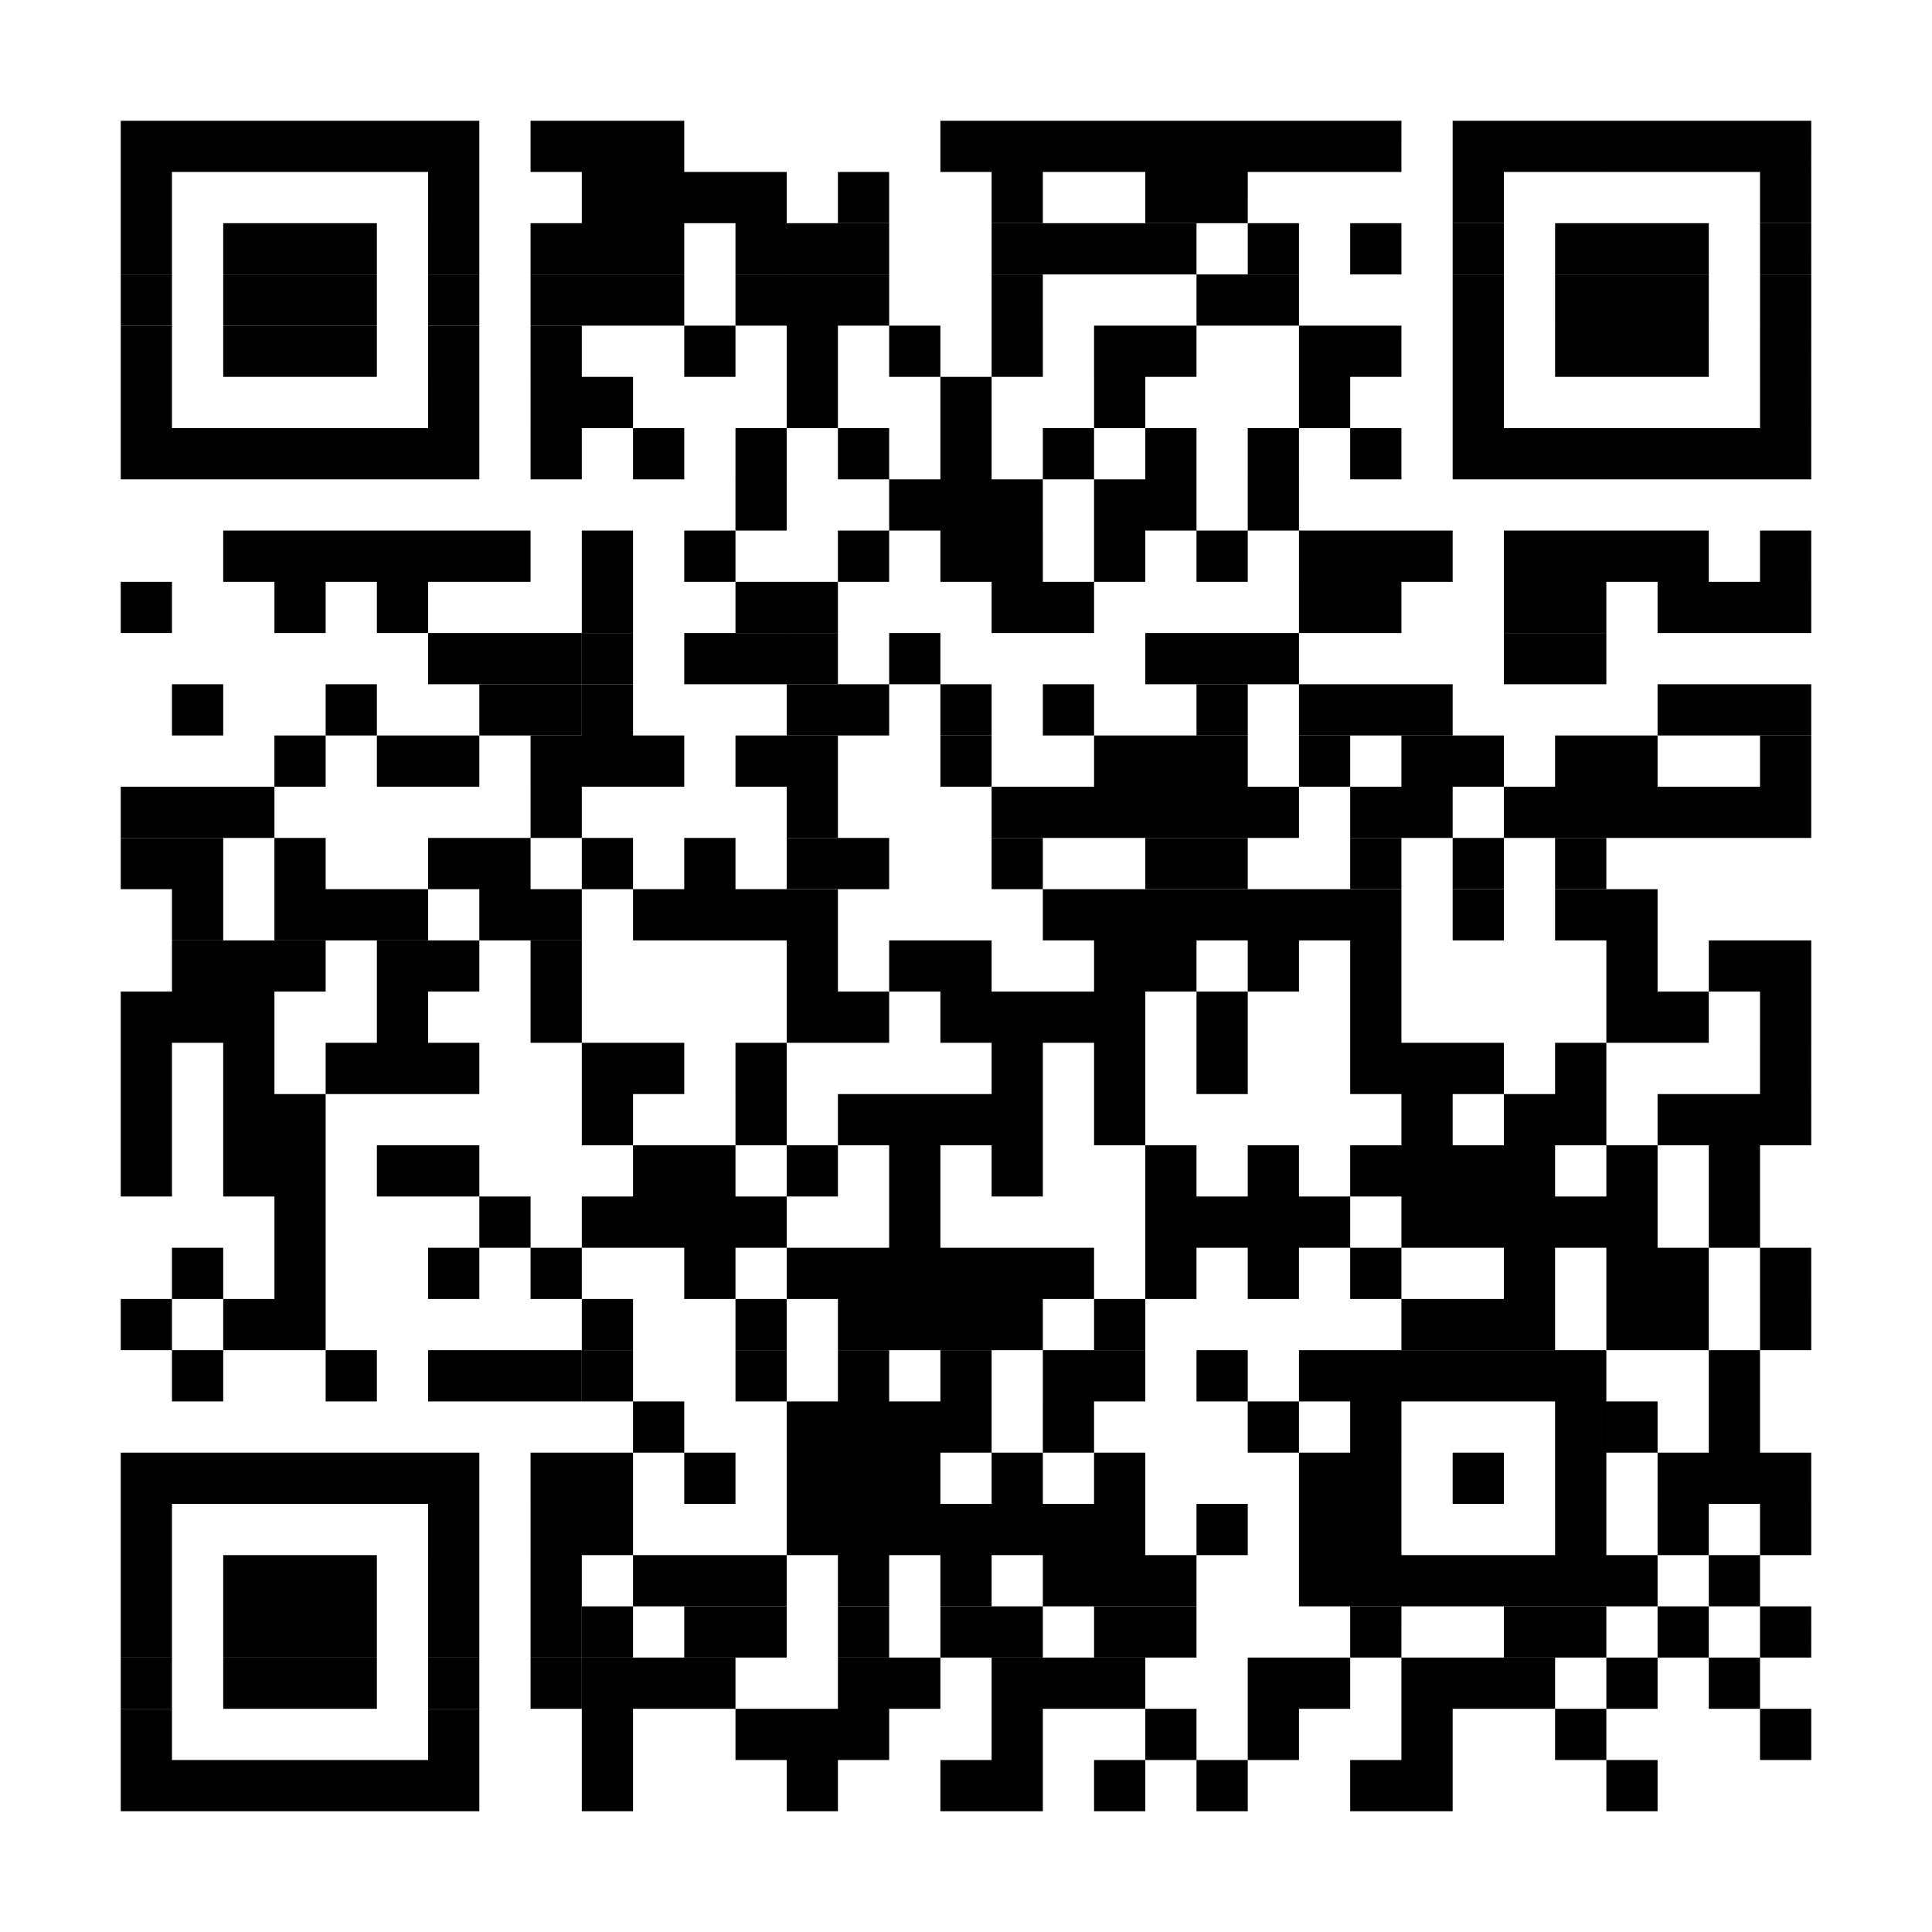
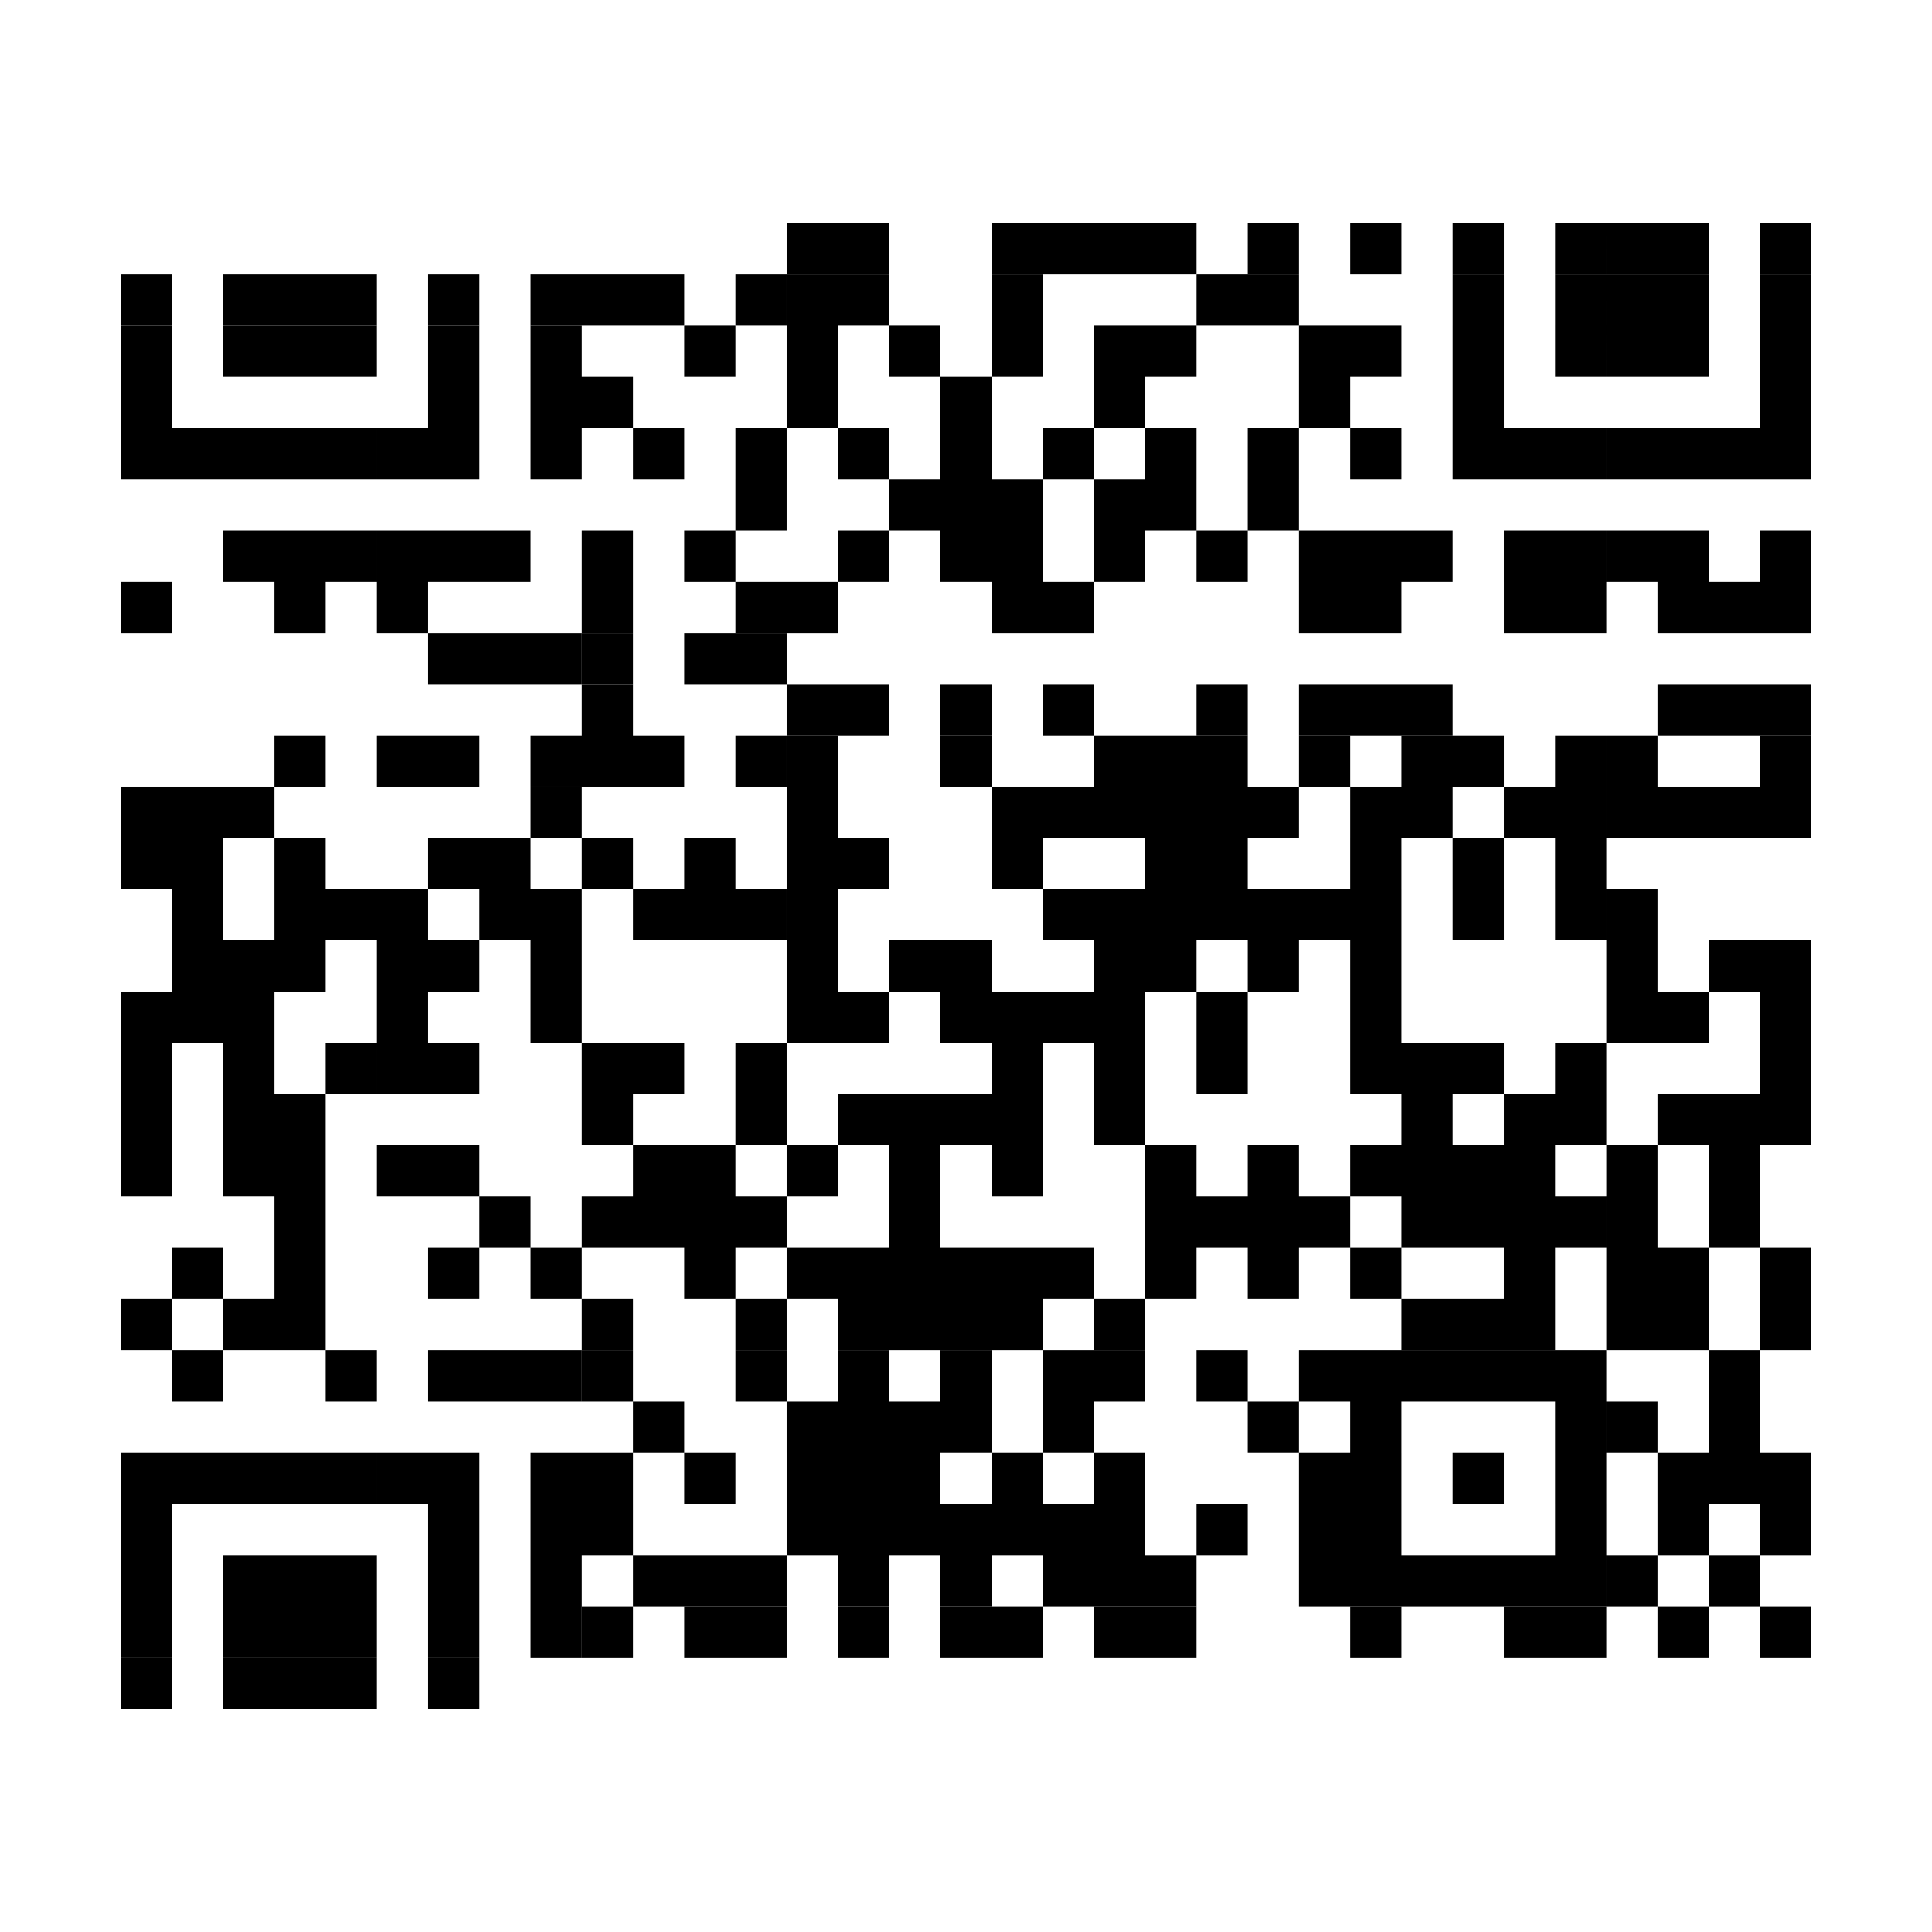
<svg xmlns="http://www.w3.org/2000/svg" width="500" height="500" fill="none" viewBox="0 0 500 500">
  <rect x="0" y="0" width="500" height="500" fill="#808080" stroke="none" />
  <g clip-path="url(#a)">
    <path fill="#fff" d="M500 0H0v500h500V0Z" />
-     <path fill="#000" d="M44.508 31.25H31.25v13.258h13.258V31.25Zm13.257 0H44.508v13.258h13.257V31.25Zm13.258 0H57.765v13.258h13.258V31.25Zm13.257 0H71.023v13.258H84.28V31.25Zm13.258 0H84.28v13.258h13.258V31.25Zm13.257 0H97.538v13.258h13.257V31.25Zm13.258 0h-13.258v13.258h13.258V31.25Zm26.515 0h-13.257v13.258h13.257V31.25Zm13.258 0h-13.258v13.258h13.258V31.25Zm13.257 0h-13.257v13.258h13.257V31.25Zm79.546 0h-13.258v13.258h13.258V31.25Zm13.257 0h-13.257v13.258h13.257V31.25Zm13.258 0h-13.258v13.258h13.258V31.25Zm13.258 0h-13.258v13.258h13.258V31.25Zm13.257 0h-13.257v13.258h13.257V31.25Zm13.258 0h-13.258v13.258h13.258V31.25Zm13.257 0h-13.257v13.258h13.257V31.25Zm13.258 0h-13.258v13.258h13.258V31.25Zm13.257 0h-13.257v13.258h13.257V31.25Zm26.516 0h-13.258v13.258h13.258V31.25Zm13.257 0h-13.257v13.258h13.257V31.25Zm13.258 0h-13.258v13.258h13.258V31.25Zm13.257 0H415.72v13.258h13.257V31.25Zm13.258 0h-13.258v13.258h13.258V31.25Zm13.257 0h-13.257v13.258h13.257V31.25Zm13.258 0h-13.258v13.258h13.258V31.25ZM44.508 44.508H31.25v13.257h13.258V44.508Zm79.545 0h-13.258v13.257h13.258V44.508Zm39.773 0h-13.258v13.257h13.258V44.508Zm13.257 0h-13.257v13.257h13.257V44.508Zm13.258 0h-13.258v13.257h13.258V44.508Zm13.257 0h-13.257v13.257h13.257V44.508Zm26.516 0h-13.258v13.257h13.258V44.508Zm39.772 0h-13.257v13.257h13.257V44.508Zm39.773 0h-13.257v13.257h13.257V44.508Zm13.258 0h-13.258v13.257h13.258V44.508Zm66.288 0h-13.258v13.257h13.258V44.508Zm79.545 0h-13.258v13.257h13.258V44.508ZM44.508 57.765H31.25v13.258h13.258V57.765Zm26.515 0H57.765v13.258h13.258V57.765Zm13.257 0H71.023v13.258H84.28V57.765Zm13.258 0H84.28v13.258h13.258V57.765Zm26.515 0h-13.258v13.258h13.258V57.765Zm26.515 0h-13.257v13.258h13.257V57.765Zm13.258 0h-13.258v13.258h13.258V57.765Zm13.257 0h-13.257v13.258h13.257V57.765Zm26.515 0h-13.257v13.258h13.257V57.765Z" />
    <path fill="#000" d="M216.856 57.765h-13.258v13.258h13.258V57.765Zm13.258 0h-13.258v13.258h13.258V57.765Zm39.772 0h-13.257v13.258h13.257V57.765Zm13.258 0h-13.258v13.258h13.258V57.765Zm13.258 0h-13.258v13.258h13.258V57.765Zm13.257 0h-13.257v13.258h13.257V57.765Zm26.515 0h-13.257v13.258h13.257V57.765Zm26.515 0h-13.257v13.258h13.257V57.765Zm26.516 0h-13.258v13.258h13.258V57.765Zm26.515 0h-13.258v13.258h13.258V57.765Zm13.257 0H415.72v13.258h13.257V57.765Zm13.258 0h-13.258v13.258h13.258V57.765Zm26.515 0h-13.258v13.258h13.258V57.765ZM44.508 71.023H31.25V84.28h13.258V71.023Zm26.515 0H57.765V84.28h13.258V71.023Zm13.257 0H71.023V84.28H84.28V71.023Zm13.258 0H84.28V84.28h13.258V71.023Zm26.515 0h-13.258V84.28h13.258V71.023Zm26.515 0h-13.257V84.28h13.257V71.023Zm13.258 0h-13.258V84.28h13.258V71.023Zm13.257 0h-13.257V84.28h13.257V71.023Zm26.515 0h-13.257V84.28h13.257V71.023Z" />
-     <path fill="#000" d="M216.856 71.023h-13.258V84.28h13.258V71.023Zm13.258 0h-13.258V84.28h13.258V71.023Zm39.772 0h-13.257V84.28h13.257V71.023Zm53.031 0h-13.258V84.28h13.258V71.023Zm13.257 0h-13.257V84.28h13.257V71.023Zm53.031 0h-13.258V84.28h13.258V71.023Zm26.515 0h-13.258V84.28h13.258V71.023Zm13.257 0H415.72V84.28h13.257V71.023Zm13.258 0h-13.258V84.28h13.258V71.023Zm26.515 0h-13.258V84.28h13.258V71.023ZM44.508 84.28H31.25v13.258h13.258V84.28Zm26.515 0H57.765v13.258h13.258V84.28Zm13.257 0H71.023v13.258H84.28V84.28Zm13.258 0H84.28v13.258h13.258V84.28Zm26.515 0h-13.258v13.258h13.258V84.28Zm26.515 0h-13.257v13.258h13.257V84.28Zm39.773 0h-13.258v13.258h13.258V84.28Zm26.515 0h-13.258v13.258h13.258V84.28Zm26.515 0h-13.257v13.258h13.257V84.28Zm26.515 0h-13.257v13.258h13.257V84.28Zm26.516 0h-13.258v13.258h13.258V84.28Zm13.257 0h-13.257v13.258h13.257V84.28Zm39.773 0h-13.258v13.258h13.258V84.28Zm13.257 0h-13.257v13.258h13.257V84.28Zm26.516 0h-13.258v13.258h13.258V84.28Zm26.515 0h-13.258v13.258h13.258V84.28Zm13.257 0H415.72v13.258h13.257V84.28Zm13.258 0h-13.258v13.258h13.258V84.28Zm26.515 0h-13.258v13.258h13.258V84.28ZM44.508 97.538H31.25v13.257h13.258V97.538Zm79.545 0h-13.258v13.257h13.258V97.538Zm26.515 0h-13.257v13.257h13.257V97.538Zm13.258 0h-13.258v13.257h13.258V97.538Zm53.03 0h-13.258v13.257h13.258V97.538Zm39.773 0h-13.258v13.257h13.258V97.538Zm39.773 0h-13.258v13.257h13.258V97.538Zm53.03 0h-13.258v13.257h13.258V97.538Zm39.773 0h-13.258v13.257h13.258V97.538Zm79.545 0h-13.258v13.257h13.258V97.538ZM44.508 110.795H31.25v13.258h13.258v-13.258Zm13.257 0H44.508v13.258h13.257v-13.258Zm13.258 0H57.765v13.258h13.258v-13.258Zm13.257 0H71.023v13.258H84.28v-13.258Zm13.258 0H84.28v13.258h13.258v-13.258Zm13.257 0H97.538v13.258h13.257v-13.258Zm13.258 0h-13.258v13.258h13.258v-13.258Zm26.515 0h-13.257v13.258h13.257v-13.258Zm26.515 0h-13.257v13.258h13.257v-13.258Zm26.515 0h-13.257v13.258h13.257v-13.258Zm26.516 0h-13.258v13.258h13.258v-13.258Zm26.515 0h-13.258v13.258h13.258v-13.258Zm26.515 0h-13.258v13.258h13.258v-13.258Zm26.515 0h-13.257v13.258h13.257v-13.258Zm26.515 0h-13.257v13.258h13.257v-13.258Zm26.515 0h-13.257v13.258h13.257v-13.258Zm26.516 0h-13.258v13.258h13.258v-13.258Zm13.257 0h-13.257v13.258h13.257v-13.258Zm13.258 0h-13.258v13.258h13.258v-13.258Zm13.257 0H415.72v13.258h13.257v-13.258Zm13.258 0h-13.258v13.258h13.258v-13.258Zm13.257 0h-13.257v13.258h13.257v-13.258Zm13.258 0h-13.258v13.258h13.258v-13.258Zm-265.152 13.258h-13.257v13.258h13.257v-13.258Zm39.773 0h-13.257v13.258h13.257v-13.258Zm13.258 0h-13.258v13.258h13.258v-13.258Zm13.257 0h-13.257v13.258h13.257v-13.258Zm26.516 0h-13.258v13.258h13.258v-13.258Zm13.257 0h-13.257v13.258h13.257v-13.258Zm26.515 0h-13.257v13.258h13.257v-13.258ZM71.023 137.311H57.765v13.257h13.258v-13.257Zm13.257 0H71.023v13.257H84.28v-13.257Zm13.258 0H84.28v13.257h13.258v-13.257Zm13.257 0H97.538v13.257h13.257v-13.257Zm13.258 0h-13.258v13.257h13.258v-13.257Zm13.258 0h-13.258v13.257h13.258v-13.257Zm26.515 0h-13.258v13.257h13.258v-13.257Zm26.515 0h-13.258v13.257h13.258v-13.257Zm39.773 0h-13.258v13.257h13.258v-13.257Zm26.515 0h-13.258v13.257h13.258v-13.257Zm13.257 0h-13.257v13.257h13.257v-13.257Zm26.516 0h-13.258v13.257h13.258v-13.257Zm26.515 0h-13.258v13.257h13.258v-13.257Zm26.515 0h-13.258v13.257h13.258v-13.257Zm13.257 0h-13.257v13.257h13.257v-13.257Zm13.258 0h-13.258v13.257h13.258v-13.257Zm26.515 0h-13.257v13.257h13.257v-13.257Zm13.258 0h-13.258v13.257h13.258v-13.257Zm13.257 0H415.72v13.257h13.257v-13.257Zm13.258 0h-13.258v13.257h13.258v-13.257Zm26.515 0h-13.258v13.257h13.258v-13.257ZM44.508 150.568H31.25v13.258h13.258v-13.258Zm39.772 0H71.023v13.258H84.28v-13.258Zm26.515 0H97.538v13.258h13.257v-13.258Zm53.031 0h-13.258v13.258h13.258v-13.258Zm39.772 0h-13.257v13.258h13.257v-13.258Zm13.258 0h-13.258v13.258h13.258v-13.258Zm53.03 0h-13.257v13.258h13.257v-13.258Zm13.258 0h-13.258v13.258h13.258v-13.258Zm66.288 0h-13.258v13.258h13.258v-13.258Zm13.257 0h-13.257v13.258h13.257v-13.258Zm39.773 0h-13.257v13.258h13.257v-13.258Zm13.258 0h-13.258v13.258h13.258v-13.258Zm26.515 0h-13.258v13.258h13.258v-13.258Zm13.257 0h-13.257v13.258h13.257v-13.258Zm13.258 0h-13.258v13.258h13.258v-13.258Zm-344.697 13.258h-13.258v13.257h13.258v-13.257Zm13.258 0h-13.258v13.257h13.258v-13.257Zm13.257 0h-13.257v13.257h13.257v-13.257Z" />
+     <path fill="#000" d="M216.856 71.023h-13.258V84.28h13.258V71.023Zm13.258 0h-13.258V84.28h13.258V71.023Zm39.772 0h-13.257V84.28h13.257V71.023Zm53.031 0h-13.258V84.28h13.258V71.023Zm13.257 0h-13.257V84.28h13.257V71.023Zm53.031 0h-13.258V84.28h13.258V71.023Zm26.515 0h-13.258V84.28h13.258V71.023Zm13.257 0H415.72V84.28h13.257V71.023Zm13.258 0h-13.258V84.28h13.258V71.023Zm26.515 0h-13.258V84.28h13.258V71.023ZM44.508 84.28H31.25v13.258h13.258V84.28Zm26.515 0H57.765v13.258h13.258V84.28Zm13.257 0H71.023v13.258H84.28V84.28Zm13.258 0H84.28v13.258h13.258V84.28Zm26.515 0h-13.258v13.258h13.258V84.28Zm26.515 0h-13.257v13.258h13.257V84.28Zm39.773 0h-13.258v13.258h13.258V84.28m26.515 0h-13.258v13.258h13.258V84.28Zm26.515 0h-13.257v13.258h13.257V84.28Zm26.515 0h-13.257v13.258h13.257V84.28Zm26.516 0h-13.258v13.258h13.258V84.28Zm13.257 0h-13.257v13.258h13.257V84.28Zm39.773 0h-13.258v13.258h13.258V84.28Zm13.257 0h-13.257v13.258h13.257V84.28Zm26.516 0h-13.258v13.258h13.258V84.28Zm26.515 0h-13.258v13.258h13.258V84.28Zm13.257 0H415.72v13.258h13.257V84.28Zm13.258 0h-13.258v13.258h13.258V84.28Zm26.515 0h-13.258v13.258h13.258V84.28ZM44.508 97.538H31.25v13.257h13.258V97.538Zm79.545 0h-13.258v13.257h13.258V97.538Zm26.515 0h-13.257v13.257h13.257V97.538Zm13.258 0h-13.258v13.257h13.258V97.538Zm53.03 0h-13.258v13.257h13.258V97.538Zm39.773 0h-13.258v13.257h13.258V97.538Zm39.773 0h-13.258v13.257h13.258V97.538Zm53.03 0h-13.258v13.257h13.258V97.538Zm39.773 0h-13.258v13.257h13.258V97.538Zm79.545 0h-13.258v13.257h13.258V97.538ZM44.508 110.795H31.25v13.258h13.258v-13.258Zm13.257 0H44.508v13.258h13.257v-13.258Zm13.258 0H57.765v13.258h13.258v-13.258Zm13.257 0H71.023v13.258H84.28v-13.258Zm13.258 0H84.28v13.258h13.258v-13.258Zm13.257 0H97.538v13.258h13.257v-13.258Zm13.258 0h-13.258v13.258h13.258v-13.258Zm26.515 0h-13.257v13.258h13.257v-13.258Zm26.515 0h-13.257v13.258h13.257v-13.258Zm26.515 0h-13.257v13.258h13.257v-13.258Zm26.516 0h-13.258v13.258h13.258v-13.258Zm26.515 0h-13.258v13.258h13.258v-13.258Zm26.515 0h-13.258v13.258h13.258v-13.258Zm26.515 0h-13.257v13.258h13.257v-13.258Zm26.515 0h-13.257v13.258h13.257v-13.258Zm26.515 0h-13.257v13.258h13.257v-13.258Zm26.516 0h-13.258v13.258h13.258v-13.258Zm13.257 0h-13.257v13.258h13.257v-13.258Zm13.258 0h-13.258v13.258h13.258v-13.258Zm13.257 0H415.72v13.258h13.257v-13.258Zm13.258 0h-13.258v13.258h13.258v-13.258Zm13.257 0h-13.257v13.258h13.257v-13.258Zm13.258 0h-13.258v13.258h13.258v-13.258Zm-265.152 13.258h-13.257v13.258h13.257v-13.258Zm39.773 0h-13.257v13.258h13.257v-13.258Zm13.258 0h-13.258v13.258h13.258v-13.258Zm13.257 0h-13.257v13.258h13.257v-13.258Zm26.516 0h-13.258v13.258h13.258v-13.258Zm13.257 0h-13.257v13.258h13.257v-13.258Zm26.515 0h-13.257v13.258h13.257v-13.258ZM71.023 137.311H57.765v13.257h13.258v-13.257Zm13.257 0H71.023v13.257H84.28v-13.257Zm13.258 0H84.28v13.257h13.258v-13.257Zm13.257 0H97.538v13.257h13.257v-13.257Zm13.258 0h-13.258v13.257h13.258v-13.257Zm13.258 0h-13.258v13.257h13.258v-13.257Zm26.515 0h-13.258v13.257h13.258v-13.257Zm26.515 0h-13.258v13.257h13.258v-13.257Zm39.773 0h-13.258v13.257h13.258v-13.257Zm26.515 0h-13.258v13.257h13.258v-13.257Zm13.257 0h-13.257v13.257h13.257v-13.257Zm26.516 0h-13.258v13.257h13.258v-13.257Zm26.515 0h-13.258v13.257h13.258v-13.257Zm26.515 0h-13.258v13.257h13.258v-13.257Zm13.257 0h-13.257v13.257h13.257v-13.257Zm13.258 0h-13.258v13.257h13.258v-13.257Zm26.515 0h-13.257v13.257h13.257v-13.257Zm13.258 0h-13.258v13.257h13.258v-13.257Zm13.257 0H415.72v13.257h13.257v-13.257Zm13.258 0h-13.258v13.257h13.258v-13.257Zm26.515 0h-13.258v13.257h13.258v-13.257ZM44.508 150.568H31.25v13.258h13.258v-13.258Zm39.772 0H71.023v13.258H84.28v-13.258Zm26.515 0H97.538v13.258h13.257v-13.258Zm53.031 0h-13.258v13.258h13.258v-13.258Zm39.772 0h-13.257v13.258h13.257v-13.258Zm13.258 0h-13.258v13.258h13.258v-13.258Zm53.03 0h-13.257v13.258h13.257v-13.258Zm13.258 0h-13.258v13.258h13.258v-13.258Zm66.288 0h-13.258v13.258h13.258v-13.258Zm13.257 0h-13.257v13.258h13.257v-13.258Zm39.773 0h-13.257v13.258h13.257v-13.258Zm13.258 0h-13.258v13.258h13.258v-13.258Zm26.515 0h-13.258v13.258h13.258v-13.258Zm13.257 0h-13.257v13.258h13.257v-13.258Zm13.258 0h-13.258v13.258h13.258v-13.258Zm-344.697 13.258h-13.258v13.257h13.258v-13.257Zm13.258 0h-13.258v13.257h13.258v-13.257Zm13.257 0h-13.257v13.257h13.257v-13.257Z" />
    <path fill="#000" d="M163.826 163.826h-13.258v13.257h13.258v-13.257Zm26.515 0h-13.258v13.257h13.258v-13.257Zm13.257 0h-13.257v13.257h13.257v-13.257Z" />
-     <path fill="#000" d="M216.856 163.826h-13.258v13.257h13.258v-13.257Zm26.515 0h-13.257v13.257h13.257v-13.257Zm66.288 0h-13.257v13.257h13.257v-13.257Zm13.258 0h-13.258v13.257h13.258v-13.257Zm13.257 0h-13.257v13.257h13.257v-13.257Zm66.288 0h-13.257v13.257h13.257v-13.257Zm13.258 0h-13.258v13.257h13.258v-13.257ZM57.765 177.083H44.508v13.258h13.257v-13.258Zm39.773 0H84.28v13.258h13.258v-13.258Zm39.773 0h-13.258v13.258h13.258v-13.258Zm13.257 0h-13.257v13.258h13.257v-13.258Z" />
    <path fill="#000" d="M163.826 177.083h-13.258v13.258h13.258v-13.258Zm53.03 0h-13.258v13.258h13.258v-13.258Zm13.258 0h-13.258v13.258h13.258v-13.258Zm26.515 0h-13.258v13.258h13.258v-13.258Zm26.515 0h-13.258v13.258h13.258v-13.258Zm39.773 0h-13.258v13.258h13.258v-13.258Zm26.515 0h-13.258v13.258h13.258v-13.258Zm13.257 0h-13.257v13.258h13.257v-13.258Zm13.258 0h-13.258v13.258h13.258v-13.258Zm66.288 0h-13.258v13.258h13.258v-13.258Zm13.257 0h-13.257v13.258h13.257v-13.258Zm13.258 0h-13.258v13.258h13.258v-13.258ZM84.28 190.341H71.023v13.257H84.28v-13.257Zm26.515 0H97.538v13.257h13.257v-13.257Zm13.258 0h-13.258v13.257h13.258v-13.257Zm26.515 0h-13.257v13.257h13.257v-13.257Zm13.258 0h-13.258v13.257h13.258v-13.257Zm13.257 0h-13.257v13.257h13.257v-13.257Zm26.515 0h-13.257v13.257h13.257v-13.257Z" />
    <path fill="#000" d="M216.856 190.341h-13.258v13.257h13.258v-13.257Zm39.773 0h-13.258v13.257h13.258v-13.257Zm39.773 0h-13.258v13.257h13.258v-13.257Zm13.257 0h-13.257v13.257h13.257v-13.257Zm13.258 0h-13.258v13.257h13.258v-13.257Zm26.515 0h-13.258v13.257h13.258v-13.257Zm26.515 0h-13.258v13.257h13.258v-13.257Zm13.258 0h-13.258v13.257h13.258v-13.257Zm26.515 0h-13.258v13.257h13.258v-13.257Zm13.257 0H415.72v13.257h13.257v-13.257Zm39.773 0h-13.258v13.257h13.258v-13.257ZM44.508 203.598H31.25v13.258h13.258v-13.258Zm13.257 0H44.508v13.258h13.257v-13.258Zm13.258 0H57.765v13.258h13.258v-13.258Zm79.545 0h-13.257v13.258h13.257v-13.258Zm66.288 0h-13.258v13.258h13.258v-13.258Zm53.03 0h-13.257v13.258h13.257v-13.258Zm13.258 0h-13.258v13.258h13.258v-13.258Zm13.258 0h-13.258v13.258h13.258v-13.258Zm13.257 0h-13.257v13.258h13.257v-13.258Zm13.258 0h-13.258v13.258h13.258v-13.258Zm13.257 0h-13.257v13.258h13.257v-13.258Zm26.515 0h-13.257v13.258h13.257v-13.258Zm13.258 0h-13.258v13.258h13.258v-13.258Zm26.515 0h-13.257v13.258h13.257v-13.258Zm13.258 0h-13.258v13.258h13.258v-13.258Zm13.257 0H415.72v13.258h13.257v-13.258Zm13.258 0h-13.258v13.258h13.258v-13.258Zm13.257 0h-13.257v13.258h13.257v-13.258Zm13.258 0h-13.258v13.258h13.258v-13.258Z" />
    <path fill="#000" d="M44.508 216.856H31.25v13.258h13.258v-13.258Zm13.257 0H44.508v13.258h13.257v-13.258Zm26.515 0H71.023v13.258H84.28v-13.258Zm39.773 0h-13.258v13.258h13.258v-13.258Zm13.258 0h-13.258v13.258h13.258v-13.258Zm26.515 0h-13.258v13.258h13.258v-13.258Zm26.515 0h-13.258v13.258h13.258v-13.258Zm26.515 0h-13.258v13.258h13.258v-13.258Zm13.258 0h-13.258v13.258h13.258v-13.258Zm39.772 0h-13.257v13.258h13.257v-13.258Zm39.773 0h-13.257v13.258h13.257v-13.258Zm13.258 0h-13.258v13.258h13.258v-13.258Zm39.772 0h-13.257v13.258h13.257v-13.258Zm26.516 0h-13.258v13.258h13.258v-13.258Zm26.515 0h-13.258v13.258h13.258v-13.258ZM57.765 230.114H44.508v13.257h13.257v-13.257Zm26.515 0H71.023v13.257H84.28v-13.257Zm13.258 0H84.28v13.257h13.258v-13.257Zm13.257 0H97.538v13.257h13.257v-13.257Zm26.516 0h-13.258v13.257h13.258v-13.257Zm13.257 0h-13.257v13.257h13.257v-13.257Zm26.515 0h-13.257v13.257h13.257v-13.257Zm13.258 0h-13.258v13.257h13.258v-13.257Zm13.257 0h-13.257v13.257h13.257v-13.257Z" />
    <path fill="#000" d="M216.856 230.114h-13.258v13.257h13.258v-13.257Zm66.288 0h-13.258v13.257h13.258v-13.257Zm13.258 0h-13.258v13.257h13.258v-13.257Zm13.257 0h-13.257v13.257h13.257v-13.257Zm13.258 0h-13.258v13.257h13.258v-13.257Zm13.257 0h-13.257v13.257h13.257v-13.257Zm13.258 0h-13.258v13.257h13.258v-13.257Zm13.257 0h-13.257v13.257h13.257v-13.257Zm26.516 0h-13.258v13.257h13.258v-13.257Zm26.515 0h-13.258v13.257h13.258v-13.257Zm13.257 0H415.72v13.257h13.257v-13.257ZM57.765 243.371H44.508v13.258h13.257v-13.258Zm13.258 0H57.765v13.258h13.258v-13.258Zm13.257 0H71.023v13.258H84.28v-13.258Zm26.515 0H97.538v13.258h13.257v-13.258Zm13.258 0h-13.258v13.258h13.258v-13.258Zm26.515 0h-13.257v13.258h13.257v-13.258Zm66.288 0h-13.258v13.258h13.258v-13.258Zm26.515 0h-13.257v13.258h13.257v-13.258Zm13.258 0h-13.258v13.258h13.258v-13.258Zm39.773 0h-13.258v13.258h13.258v-13.258Zm13.257 0h-13.257v13.258h13.257v-13.258Zm26.515 0h-13.257v13.258h13.257v-13.258Zm26.515 0h-13.257v13.258h13.257v-13.258Zm66.288 0H415.72v13.258h13.257v-13.258Zm26.515 0h-13.257v13.258h13.257v-13.258Zm13.258 0h-13.258v13.258h13.258v-13.258ZM44.508 256.629H31.25v13.257h13.258v-13.257Zm13.257 0H44.508v13.257h13.257v-13.257Zm13.258 0H57.765v13.257h13.258v-13.257Zm39.772 0H97.538v13.257h13.257v-13.257Zm39.773 0h-13.257v13.257h13.257v-13.257Zm66.288 0h-13.258v13.257h13.258v-13.257Zm13.258 0h-13.258v13.257h13.258v-13.257Zm26.515 0h-13.258v13.257h13.258v-13.257Zm13.257 0h-13.257v13.257h13.257v-13.257Zm13.258 0h-13.258v13.257h13.258v-13.257Zm13.258 0h-13.258v13.257h13.258v-13.257Zm26.515 0h-13.258v13.257h13.258v-13.257Zm39.772 0h-13.257v13.257h13.257v-13.257Zm66.288 0H415.72v13.257h13.257v-13.257Zm13.258 0h-13.258v13.257h13.258v-13.257Zm26.515 0h-13.258v13.257h13.258v-13.257ZM44.508 269.886H31.25v13.258h13.258v-13.258Zm26.515 0H57.765v13.258h13.258v-13.258Zm26.515 0H84.28v13.258h13.258v-13.258Zm13.257 0H97.538v13.258h13.257v-13.258Zm13.258 0h-13.258v13.258h13.258v-13.258Zm39.773 0h-13.258v13.258h13.258v-13.258Zm13.257 0h-13.257v13.258h13.257v-13.258Zm26.515 0h-13.257v13.258h13.257v-13.258Zm66.288 0h-13.257v13.258h13.257v-13.258Zm26.516 0h-13.258v13.258h13.258v-13.258Zm26.515 0h-13.258v13.258h13.258v-13.258Zm39.772 0h-13.257v13.258h13.257v-13.258Zm13.258 0h-13.258v13.258h13.258v-13.258Zm13.258 0h-13.258v13.258h13.258v-13.258Zm26.515 0h-13.258v13.258h13.258v-13.258Zm53.03 0h-13.258v13.258h13.258v-13.258ZM44.508 283.144H31.25v13.258h13.258v-13.258Zm26.515 0H57.765v13.258h13.258v-13.258Zm13.257 0H71.023v13.258H84.28v-13.258Zm79.546 0h-13.258v13.258h13.258v-13.258Zm39.772 0h-13.257v13.258h13.257v-13.258Zm26.516 0h-13.258v13.258h13.258v-13.258Zm13.257 0h-13.257v13.258h13.257v-13.258Zm13.258 0h-13.258v13.258h13.258v-13.258Zm13.257 0h-13.257v13.258h13.257v-13.258Zm26.516 0h-13.258v13.258h13.258v-13.258Zm79.545 0h-13.258v13.258h13.258v-13.258Zm26.515 0h-13.257v13.258h13.257v-13.258Zm13.258 0h-13.258v13.258h13.258v-13.258Zm26.515 0h-13.258v13.258h13.258v-13.258Zm13.257 0h-13.257v13.258h13.257v-13.258Zm13.258 0h-13.258v13.258h13.258v-13.258ZM44.508 296.402H31.25v13.257h13.258v-13.257Zm26.515 0H57.765v13.257h13.258v-13.257Zm13.257 0H71.023v13.257H84.28v-13.257Zm26.515 0H97.538v13.257h13.257v-13.257Zm13.258 0h-13.258v13.257h13.258v-13.257Zm53.03 0h-13.257v13.257h13.257v-13.257Zm13.258 0h-13.258v13.257h13.258v-13.257Zm26.515 0h-13.258v13.257h13.258v-13.257Zm26.515 0h-13.257v13.257h13.257v-13.257Zm26.515 0h-13.257v13.257h13.257v-13.257Zm39.773 0h-13.257v13.257h13.257v-13.257Zm26.515 0h-13.257v13.257h13.257v-13.257Zm26.515 0h-13.257v13.257h13.257v-13.257Zm13.258 0h-13.258v13.257h13.258v-13.257Zm13.258 0h-13.258v13.257h13.258v-13.257Zm13.257 0h-13.257v13.257h13.257v-13.257Zm26.515 0H415.72v13.257h13.257v-13.257Zm26.515 0h-13.257v13.257h13.257v-13.257ZM84.28 309.659H71.023v13.258H84.28v-13.258Zm53.031 0h-13.258v13.258h13.258v-13.258Zm26.515 0h-13.258v13.258h13.258v-13.258Zm13.257 0h-13.257v13.258h13.257v-13.258Zm13.258 0h-13.258v13.258h13.258v-13.258Zm13.257 0h-13.257v13.258h13.257v-13.258Zm39.773 0h-13.257v13.258h13.257v-13.258Zm66.288 0h-13.257v13.258h13.257v-13.258Zm13.258 0h-13.258v13.258h13.258v-13.258Zm13.257 0h-13.257v13.258h13.257v-13.258Zm13.258 0h-13.258v13.258h13.258v-13.258Zm26.515 0h-13.258v13.258h13.258v-13.258Zm13.258 0h-13.258v13.258h13.258v-13.258Zm13.257 0h-13.257v13.258h13.257v-13.258Zm13.258 0h-13.258v13.258h13.258v-13.258Zm13.257 0H415.72v13.258h13.257v-13.258Zm26.515 0h-13.257v13.258h13.257v-13.258ZM57.765 322.917H44.508v13.257h13.257v-13.257Zm26.515 0H71.023v13.257H84.28v-13.257Zm39.773 0h-13.258v13.257h13.258v-13.257Zm26.515 0h-13.257v13.257h13.257v-13.257Zm39.773 0h-13.258v13.257h13.258v-13.257Zm26.515 0h-13.258v13.257h13.258v-13.257Zm13.258 0h-13.258v13.257h13.258v-13.257Zm13.257 0h-13.257v13.257h13.257v-13.257Zm13.258 0h-13.258v13.257h13.258v-13.257Zm13.257 0h-13.257v13.257h13.257v-13.257Zm13.258 0h-13.258v13.257h13.258v-13.257Zm26.515 0h-13.257v13.257h13.257v-13.257Zm26.515 0h-13.257v13.257h13.257v-13.257Zm26.515 0h-13.257v13.257h13.257v-13.257Zm39.773 0h-13.257v13.257h13.257v-13.257Zm26.515 0H415.72v13.257h13.257v-13.257Zm13.258 0h-13.258v13.257h13.258v-13.257Zm26.515 0h-13.258v13.257h13.258v-13.257ZM44.508 336.174H31.25v13.258h13.258v-13.258Zm26.515 0H57.765v13.258h13.258v-13.258Zm13.257 0H71.023v13.258H84.28v-13.258Zm79.546 0h-13.258v13.258h13.258v-13.258Zm39.772 0h-13.257v13.258h13.257v-13.258Zm26.516 0h-13.258v13.258h13.258v-13.258Zm13.257 0h-13.257v13.258h13.257v-13.258Zm13.258 0h-13.258v13.258h13.258v-13.258Zm13.257 0h-13.257v13.258h13.257v-13.258Zm26.516 0h-13.258v13.258h13.258v-13.258Zm79.545 0h-13.258v13.258h13.258v-13.258Zm13.258 0h-13.258v13.258h13.258v-13.258Zm13.257 0h-13.257v13.258h13.257v-13.258Zm26.515 0H415.72v13.258h13.257v-13.258Zm13.258 0h-13.258v13.258h13.258v-13.258Zm26.515 0h-13.258v13.258h13.258v-13.258ZM57.765 349.432H44.508v13.257h13.257v-13.257Zm39.773 0H84.28v13.257h13.258v-13.257Zm26.515 0h-13.258v13.257h13.258v-13.257Zm13.258 0h-13.258v13.257h13.258v-13.257Zm13.257 0h-13.257v13.257h13.257v-13.257Z" />
    <path fill="#000" d="M163.826 349.432h-13.258v13.257h13.258v-13.257Zm39.772 0h-13.257v13.257h13.257v-13.257Zm26.516 0h-13.258v13.257h13.258v-13.257Zm26.515 0h-13.258v13.257h13.258v-13.257Zm26.515 0h-13.258v13.257h13.258v-13.257Zm13.258 0h-13.258v13.257h13.258v-13.257Zm26.515 0h-13.258v13.257h13.258v-13.257Zm26.515 0h-13.258v13.257h13.258v-13.257Zm13.257 0h-13.257v13.257h13.257v-13.257Zm13.258 0h-13.258v13.257h13.258v-13.257Zm13.258 0h-13.258v13.257h13.258v-13.257Zm13.257 0h-13.257v13.257h13.257v-13.257Zm13.258 0h-13.258v13.257h13.258v-13.257Zm39.772 0h-13.257v13.257h13.257v-13.257Zm-278.409 13.257h-13.257v13.258h13.257v-13.258Zm39.773 0h-13.258v13.258h13.258v-13.258Zm13.258 0h-13.258v13.258h13.258v-13.258Zm13.257 0h-13.257v13.258h13.257v-13.258Zm13.258 0h-13.258v13.258h13.258v-13.258Zm26.515 0h-13.258v13.258h13.258v-13.258Zm53.03 0h-13.257v13.258h13.257v-13.258Zm26.515 0h-13.257v13.258h13.257v-13.258Zm53.031 0h-13.258v13.258h13.258v-13.258Zm13.257 0H415.72v13.258h13.257v-13.258Zm26.515 0h-13.257v13.258h13.257v-13.258ZM44.508 375.947H31.25v13.258h13.258v-13.258Zm13.257 0H44.508v13.258h13.257v-13.258Zm13.258 0H57.765v13.258h13.258v-13.258Zm13.257 0H71.023v13.258H84.28v-13.258Zm13.258 0H84.28v13.258h13.258v-13.258Zm13.257 0H97.538v13.258h13.257v-13.258Zm13.258 0h-13.258v13.258h13.258v-13.258Zm26.515 0h-13.257v13.258h13.257v-13.258Zm13.258 0h-13.258v13.258h13.258v-13.258Zm26.515 0h-13.258v13.258h13.258v-13.258Zm26.515 0h-13.258v13.258h13.258v-13.258Zm13.258 0h-13.258v13.258h13.258v-13.258Zm13.257 0h-13.257v13.258h13.257v-13.258Zm26.515 0h-13.257v13.258h13.257v-13.258Zm26.516 0h-13.258v13.258h13.258v-13.258Zm53.03 0h-13.258v13.258h13.258v-13.258Zm13.257 0h-13.257v13.258h13.257v-13.258Zm26.516 0h-13.258v13.258h13.258v-13.258Zm26.515 0h-13.258v13.258h13.258v-13.258Zm26.515 0h-13.258v13.258h13.258v-13.258Zm13.257 0h-13.257v13.258h13.257v-13.258Zm13.258 0h-13.258v13.258h13.258v-13.258ZM44.508 389.205H31.25v13.257h13.258v-13.257Zm79.545 0h-13.258v13.257h13.258v-13.257Zm26.515 0h-13.257v13.257h13.257v-13.257Zm13.258 0h-13.258v13.257h13.258v-13.257Zm53.03 0h-13.258v13.257h13.258v-13.257Zm13.258 0h-13.258v13.257h13.258v-13.257Zm13.257 0h-13.257v13.257h13.257v-13.257Zm13.258 0h-13.258v13.257h13.258v-13.257Zm13.257 0h-13.257v13.257h13.257v-13.257Zm13.258 0h-13.258v13.257h13.258v-13.257Zm13.258 0h-13.258v13.257h13.258v-13.257Zm26.515 0h-13.258v13.257h13.258v-13.257Zm26.515 0h-13.258v13.257h13.258v-13.257Zm13.257 0h-13.257v13.257h13.257v-13.257Zm53.031 0h-13.258v13.257h13.258v-13.257Zm26.515 0h-13.258v13.257h13.258v-13.257Zm26.515 0h-13.258v13.257h13.258v-13.257ZM44.508 402.462H31.25v13.258h13.258v-13.258Zm26.515 0H57.765v13.258h13.258v-13.258Zm13.257 0H71.023v13.258H84.28v-13.258Zm13.258 0H84.28v13.258h13.258v-13.258Zm26.515 0h-13.258v13.258h13.258v-13.258Zm26.515 0h-13.257v13.258h13.257v-13.258Zm26.515 0h-13.257v13.258h13.257v-13.258Zm13.258 0h-13.258v13.258h13.258v-13.258Zm13.257 0h-13.257v13.258h13.257v-13.258Zm26.516 0h-13.258v13.258h13.258v-13.258Zm26.515 0h-13.258v13.258h13.258v-13.258Zm26.515 0h-13.258v13.258h13.258v-13.258Zm13.258 0h-13.258v13.258h13.258v-13.258Zm13.257 0h-13.257v13.258h13.257v-13.258Zm39.773 0h-13.258v13.258h13.258v-13.258Zm13.257 0h-13.257v13.258h13.257v-13.258Zm13.258 0h-13.258v13.258h13.258v-13.258Zm13.258 0h-13.258v13.258h13.258v-13.258Zm13.257 0h-13.257v13.258h13.257v-13.258Zm13.258 0h-13.258v13.258h13.258v-13.258Zm13.257 0H415.72v13.258h13.257v-13.258Zm26.515 0h-13.257v13.258h13.257v-13.258ZM44.508 415.72H31.25v13.257h13.258V415.72Zm26.515 0H57.765v13.257h13.258V415.72Zm13.257 0H71.023v13.257H84.28V415.72Zm13.258 0H84.28v13.257h13.258V415.72Zm26.515 0h-13.258v13.257h13.258V415.72Zm26.515 0h-13.257v13.257h13.257V415.72Z" />
    <path fill="#000" d="M163.826 415.72h-13.258v13.257h13.258V415.72Zm26.515 0h-13.258v13.257h13.258V415.72Zm13.257 0h-13.257v13.257h13.257V415.72Zm26.516 0h-13.258v13.257h13.258V415.72Zm26.515 0h-13.258v13.257h13.258V415.72Zm13.257 0h-13.257v13.257h13.257V415.72Zm26.516 0h-13.258v13.257h13.258V415.72Zm13.257 0h-13.257v13.257h13.257V415.72Zm53.03 0h-13.257v13.257h13.257V415.72Zm39.773 0h-13.257v13.257h13.257V415.72Zm13.258 0h-13.258v13.257h13.258V415.72Zm26.515 0h-13.258v13.257h13.258V415.72Zm26.515 0h-13.258v13.257h13.258V415.72ZM44.508 428.977H31.25v13.258h13.258v-13.258Zm26.515 0H57.765v13.258h13.258v-13.258Zm13.257 0H71.023v13.258H84.28v-13.258Zm13.258 0H84.28v13.258h13.258v-13.258Zm26.515 0h-13.258v13.258h13.258v-13.258Z" />
-     <path fill="#000" d="M150.568 428.977h-13.257v13.258h13.257v-13.258Z" />
-     <path fill="#000" d="M163.826 428.977h-13.258v13.258h13.258v-13.258Zm13.257 0h-13.257v13.258h13.257v-13.258Zm13.258 0h-13.258v13.258h13.258v-13.258Zm39.773 0h-13.258v13.258h13.258v-13.258Zm13.257 0h-13.257v13.258h13.257v-13.258Zm26.515 0h-13.257v13.258h13.257v-13.258Zm13.258 0h-13.258v13.258h13.258v-13.258Zm13.258 0h-13.258v13.258h13.258v-13.258Zm39.772 0h-13.257v13.258h13.257v-13.258Zm13.258 0h-13.258v13.258h13.258v-13.258Zm26.515 0h-13.258v13.258h13.258v-13.258Zm13.258 0h-13.258v13.258h13.258v-13.258Zm13.257 0h-13.257v13.258h13.257v-13.258Zm26.515 0H415.72v13.258h13.257v-13.258Zm26.515 0h-13.257v13.258h13.257v-13.258ZM44.508 442.235H31.25v13.257h13.258v-13.257Zm79.545 0h-13.258v13.257h13.258v-13.257Zm39.773 0h-13.258v13.257h13.258v-13.257Zm39.772 0h-13.257v13.257h13.257v-13.257Zm13.258 0h-13.258v13.257h13.258v-13.257Zm13.258 0h-13.258v13.257h13.258v-13.257Zm39.772 0h-13.257v13.257h13.257v-13.257Zm39.773 0h-13.257v13.257h13.257v-13.257Zm26.515 0h-13.257v13.257h13.257v-13.257Zm39.773 0h-13.258v13.257h13.258v-13.257Zm39.773 0h-13.258v13.257h13.258v-13.257Zm53.03 0h-13.258v13.257h13.258v-13.257ZM44.508 455.492H31.25v13.258h13.258v-13.258Zm13.257 0H44.508v13.258h13.257v-13.258Zm13.258 0H57.765v13.258h13.258v-13.258Zm13.257 0H71.023v13.258H84.28v-13.258Zm13.258 0H84.28v13.258h13.258v-13.258Zm13.257 0H97.538v13.258h13.257v-13.258Zm13.258 0h-13.258v13.258h13.258v-13.258Zm39.773 0h-13.258v13.258h13.258v-13.258Zm53.03 0h-13.258v13.258h13.258v-13.258Zm39.773 0h-13.258v13.258h13.258v-13.258Zm13.257 0h-13.257v13.258h13.257v-13.258Zm26.516 0h-13.258v13.258h13.258v-13.258Zm26.515 0h-13.258v13.258h13.258v-13.258Zm39.772 0h-13.257v13.258h13.257v-13.258Zm13.258 0h-13.258v13.258h13.258v-13.258Zm53.03 0H415.72v13.258h13.257v-13.258Z" />
  </g>
  <defs>
    <clipPath id="a">
      <path fill="#fff" d="M0 0h500v500H0z" />
    </clipPath>
  </defs>
</svg>